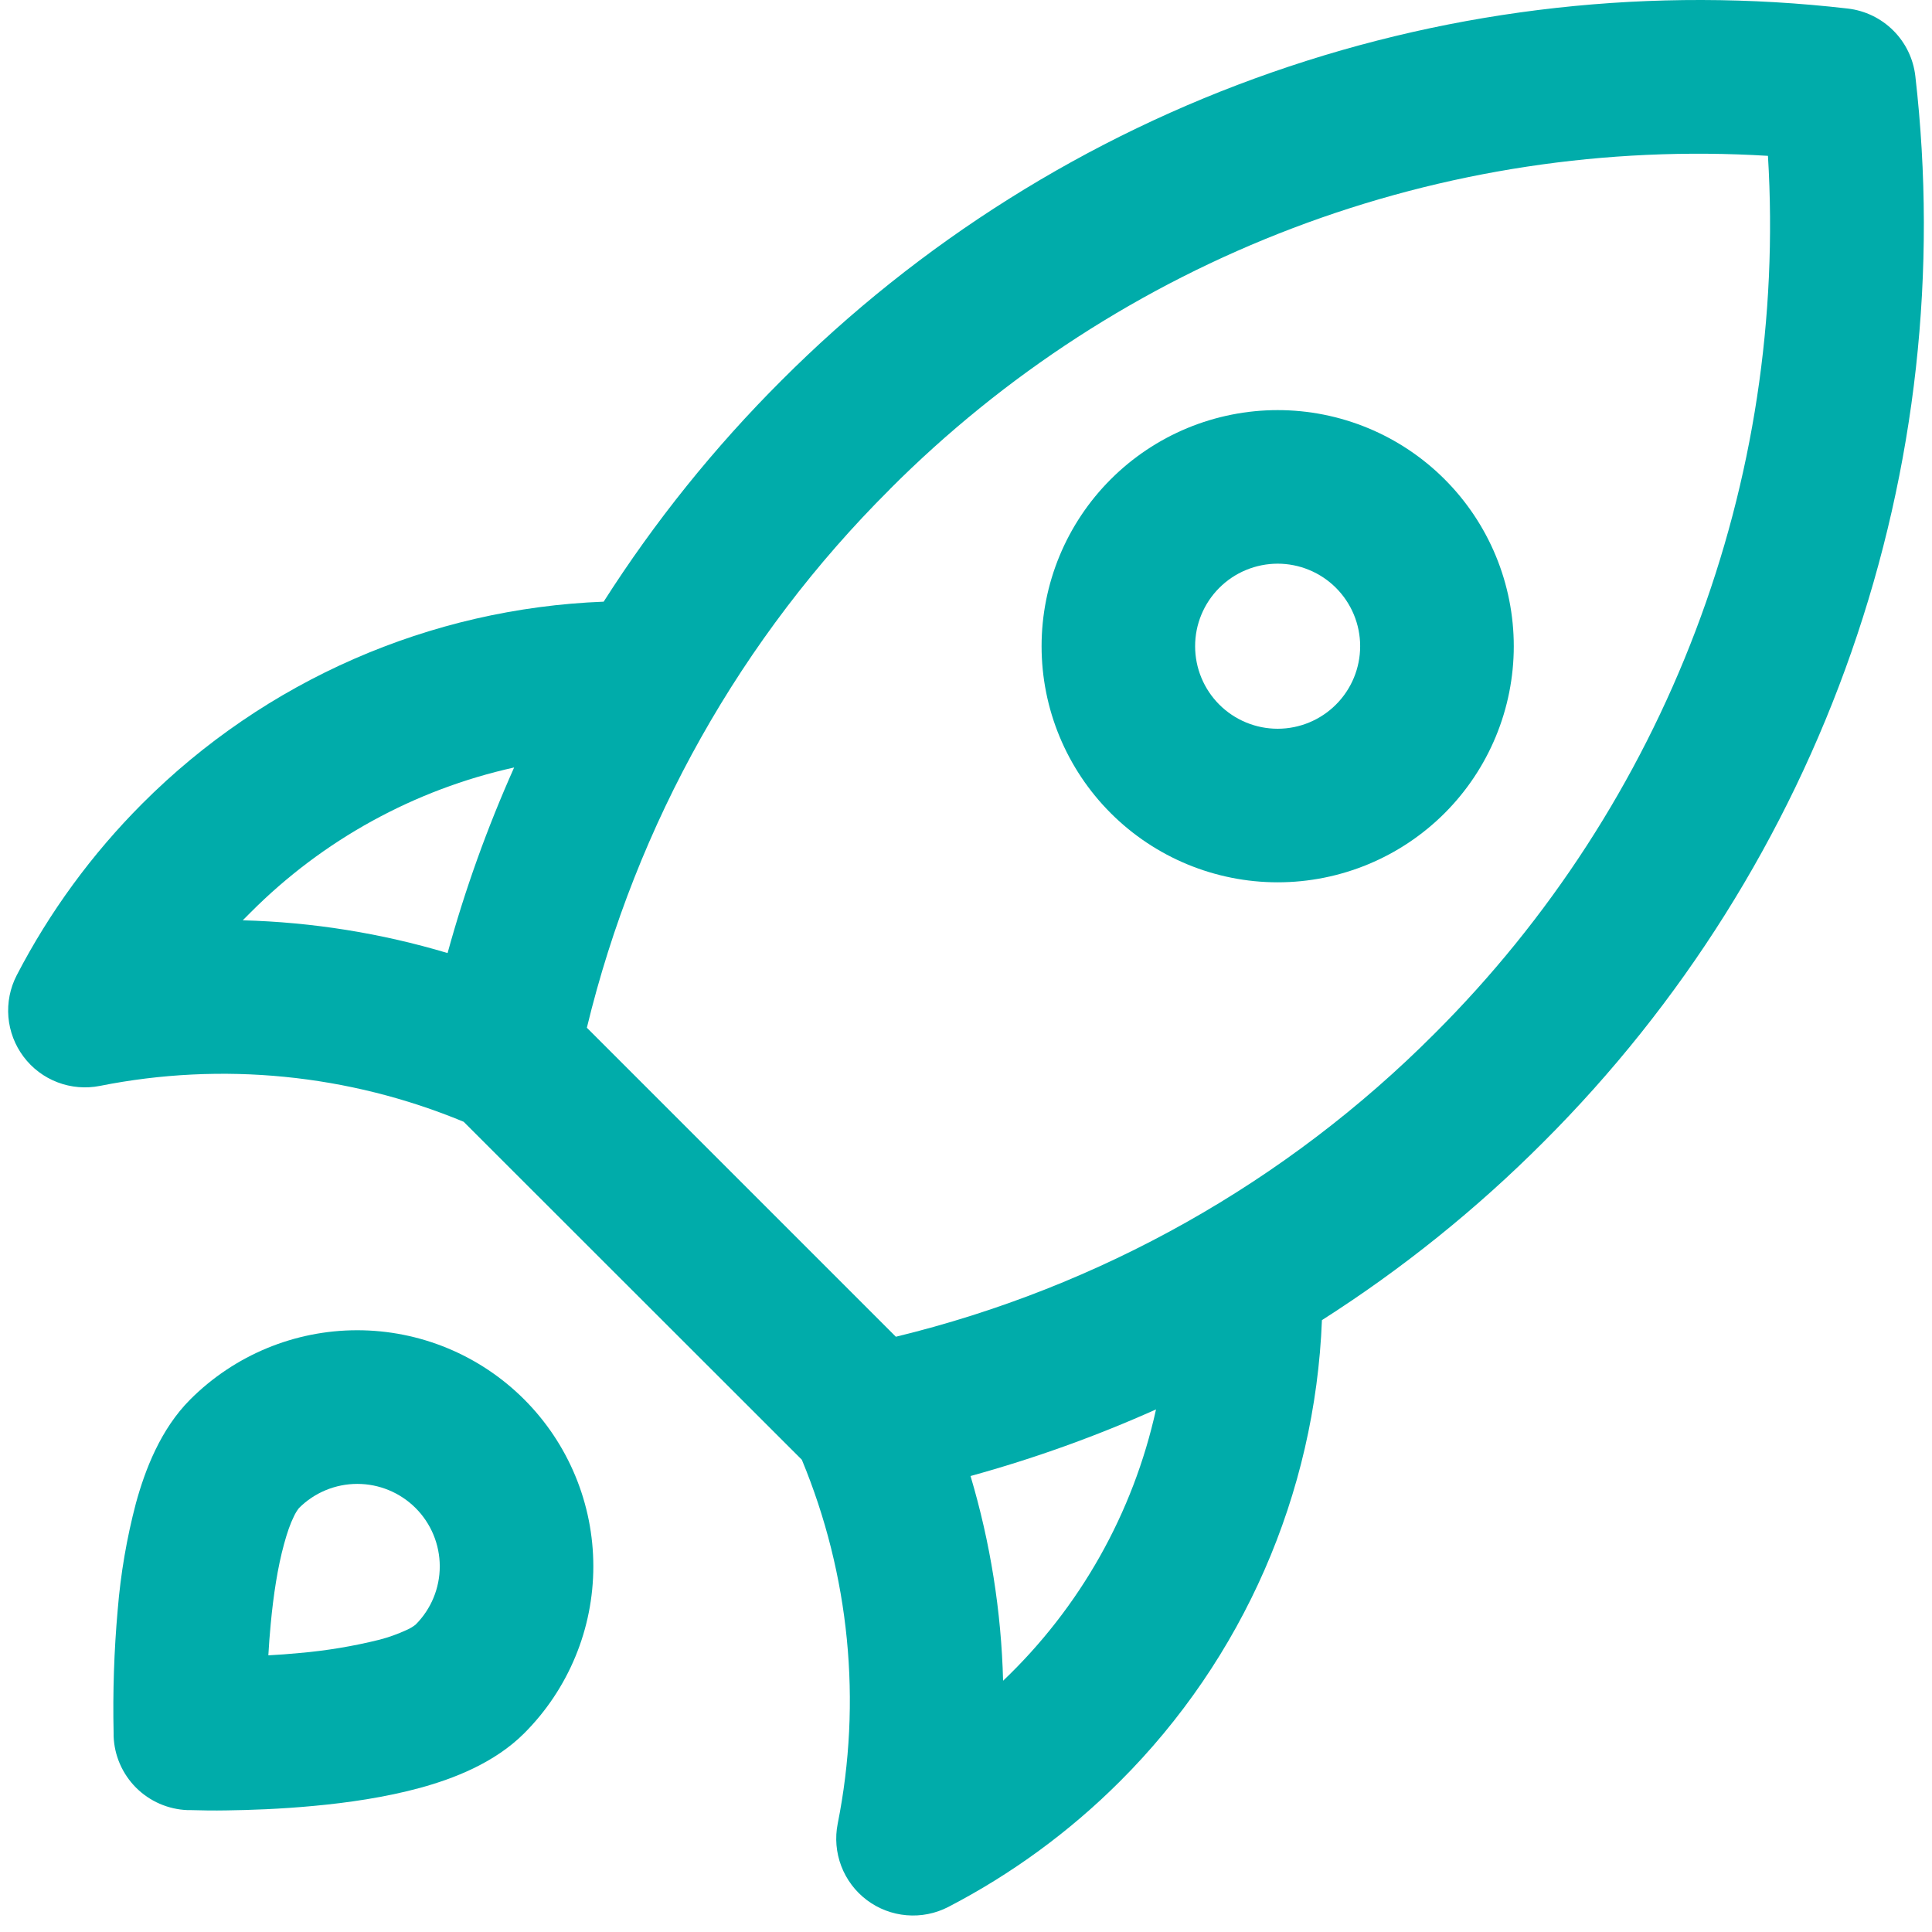
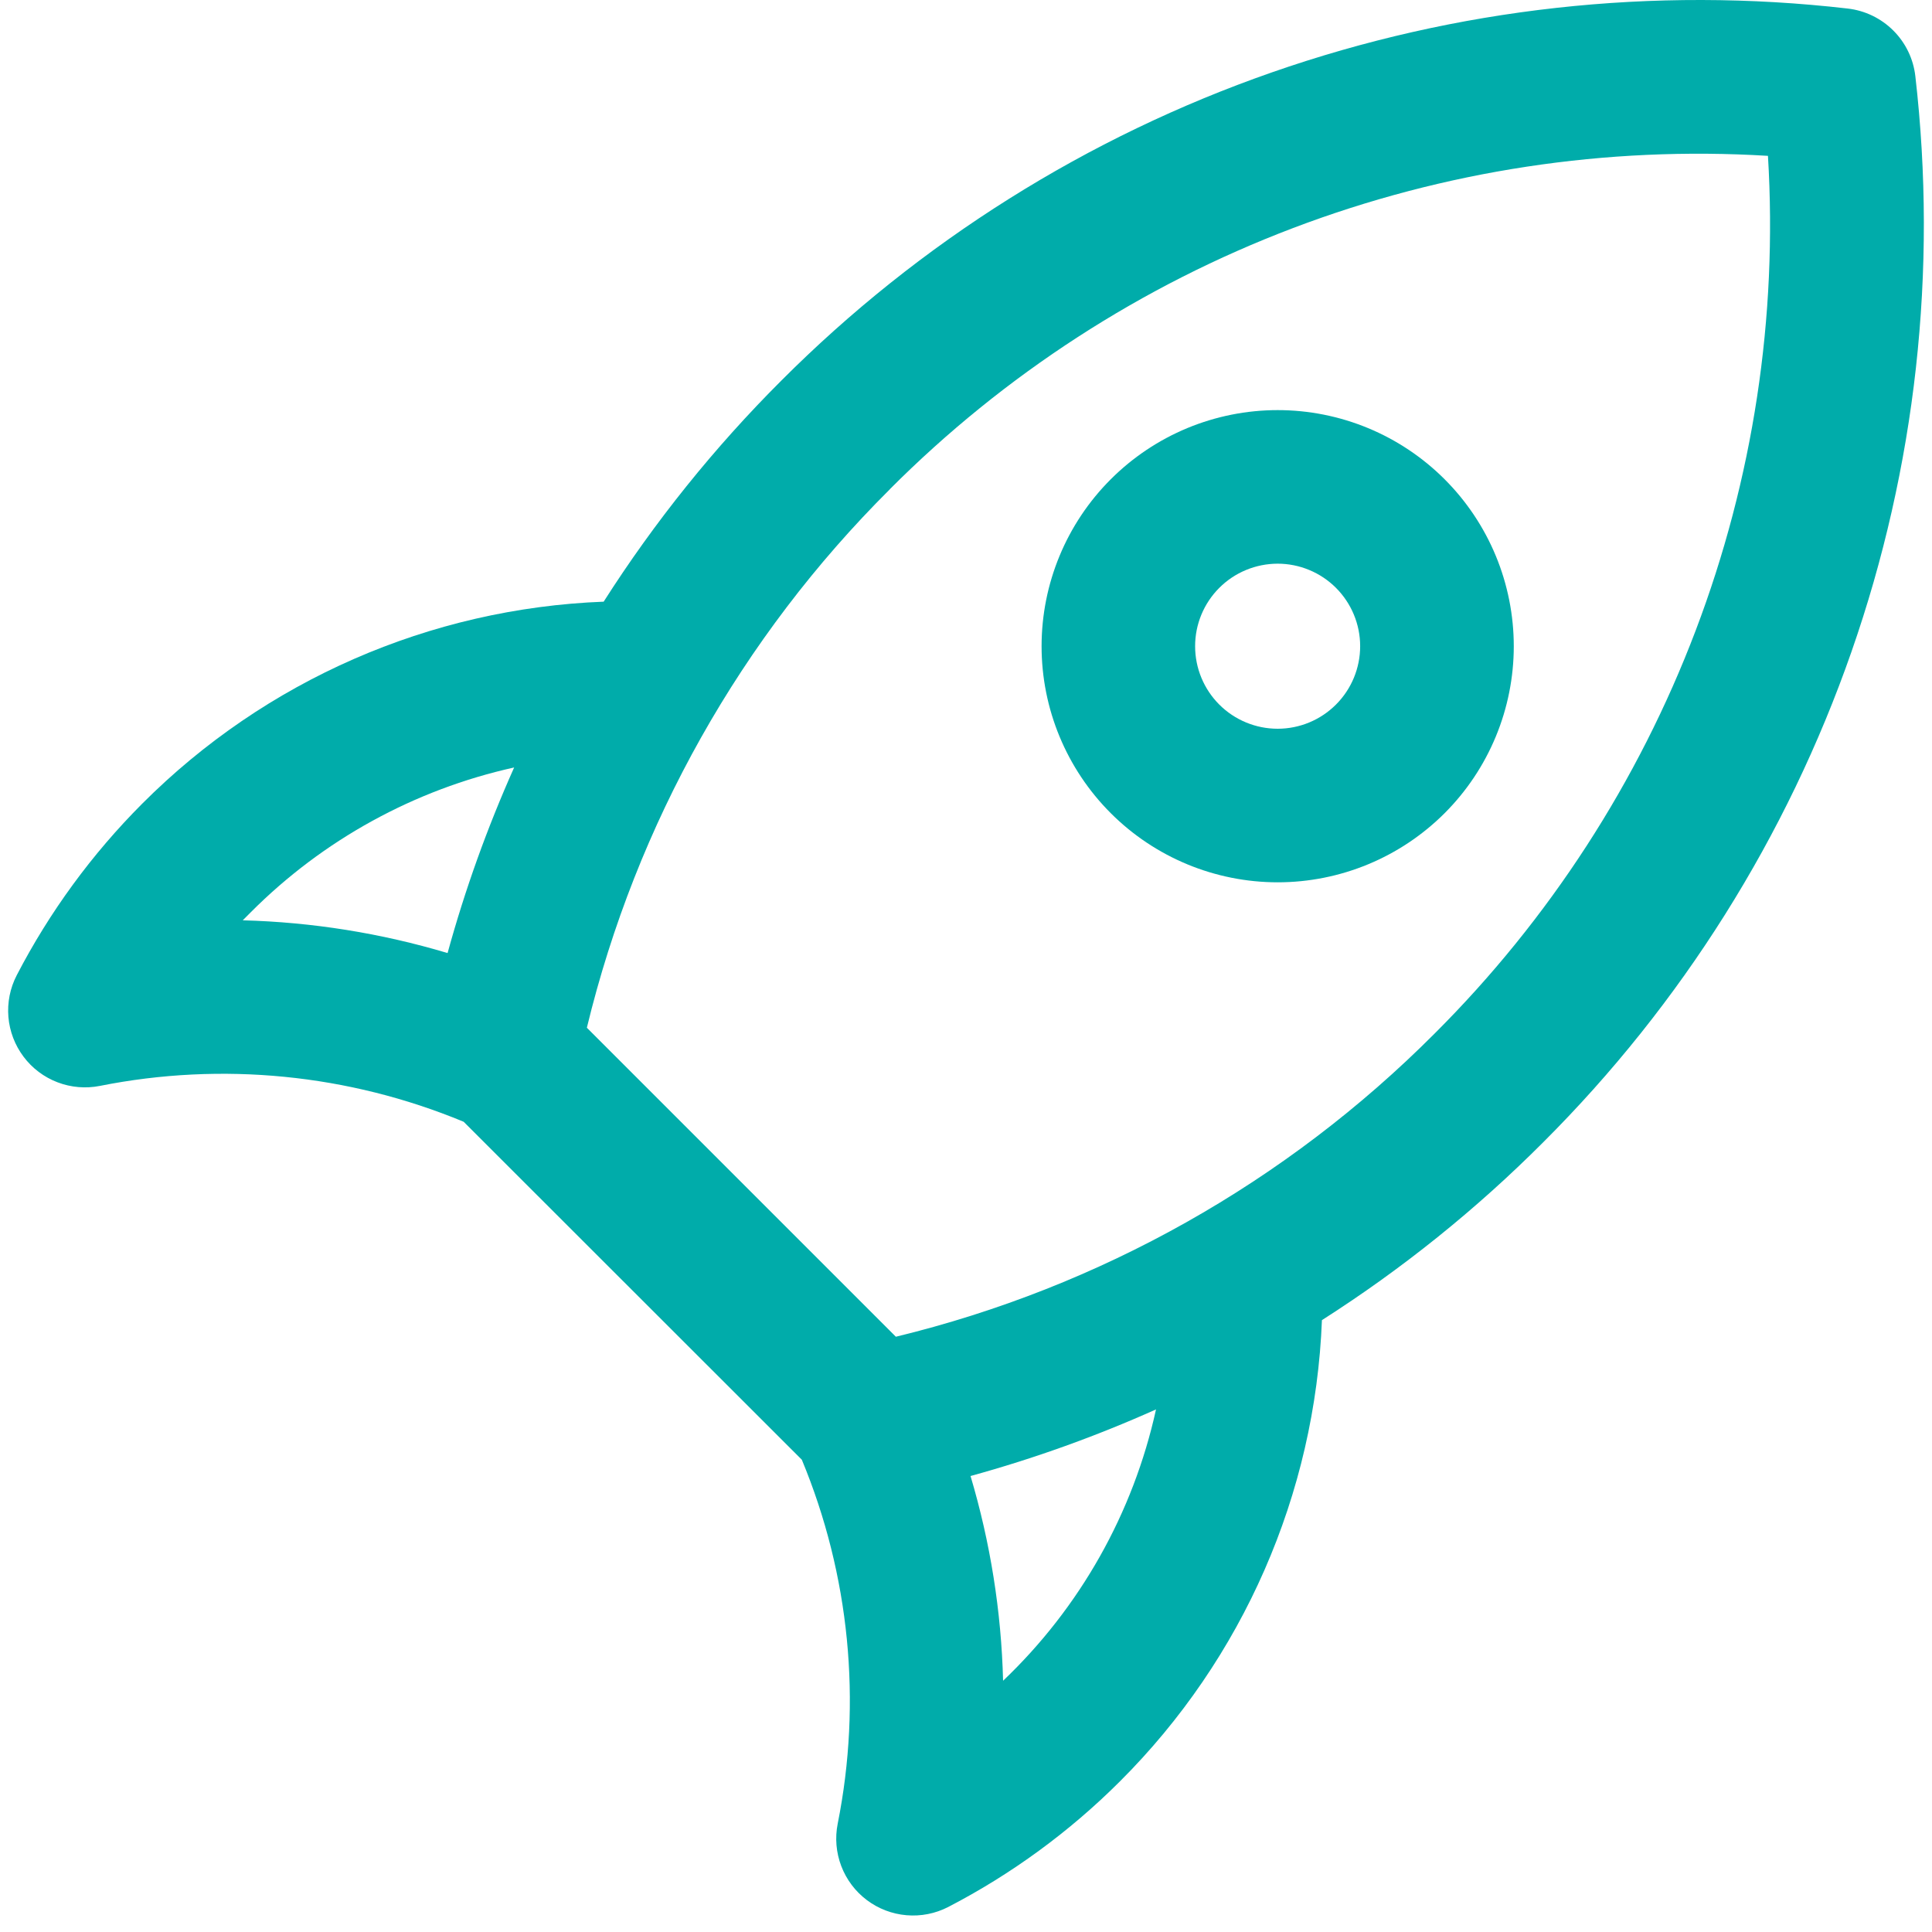
<svg xmlns="http://www.w3.org/2000/svg" width="66" height="66" viewBox="0 0 66 66" fill="none">
  <path d="M37.945 16.373C38.694 15.624 39.583 15.03 40.561 14.624C41.54 14.219 42.589 14.01 43.648 14.01C44.707 14.01 45.755 14.219 46.734 14.624C47.713 15.03 48.602 15.624 49.351 16.373C50.1 17.122 50.694 18.011 51.099 18.989C51.504 19.968 51.713 21.017 51.713 22.076C51.713 23.135 51.504 24.184 51.099 25.162C50.694 26.141 50.1 27.03 49.351 27.779C47.838 29.291 45.787 30.141 43.648 30.141C41.509 30.141 39.457 29.291 37.945 27.779C36.432 26.266 35.582 24.215 35.582 22.076C35.582 19.937 36.432 17.885 37.945 16.373ZM45.638 20.081C45.377 19.82 45.066 19.612 44.724 19.471C44.382 19.329 44.015 19.256 43.645 19.256C43.274 19.257 42.908 19.33 42.566 19.472C42.224 19.613 41.913 19.821 41.652 20.083C41.123 20.612 40.826 21.329 40.827 22.077C40.827 22.447 40.9 22.814 41.042 23.156C41.184 23.498 41.391 23.808 41.653 24.07C42.182 24.598 42.899 24.895 43.647 24.895C44.395 24.895 45.112 24.597 45.64 24.068C46.169 23.539 46.465 22.822 46.465 22.074C46.465 21.327 46.167 20.61 45.638 20.081Z" fill="#00ACAA" />
  <path d="M65.431 2.602C65.364 2.012 65.099 1.463 64.679 1.044C64.26 0.625 63.711 0.36 63.122 0.292C56.484 -0.474 49.76 0.271 43.451 2.472C37.142 4.672 31.413 8.272 26.693 13C24.4 15.289 22.364 17.822 20.622 20.554C14.686 20.783 9.056 23.248 4.86 27.453C3.139 29.177 1.692 31.155 0.571 33.317C0.344 33.756 0.246 34.25 0.287 34.742C0.329 35.234 0.508 35.704 0.805 36.099C1.101 36.494 1.503 36.797 1.965 36.973C2.426 37.149 2.927 37.192 3.412 37.096C7.584 36.265 11.909 36.691 15.839 38.321L27.392 49.867C29.024 53.799 29.45 58.127 28.617 62.301C28.521 62.785 28.563 63.287 28.739 63.748C28.915 64.209 29.217 64.612 29.612 64.909C30.006 65.206 30.476 65.385 30.968 65.427C31.46 65.469 31.953 65.372 32.392 65.146C34.556 64.024 36.535 62.576 38.26 60.853C42.464 56.659 44.928 51.032 45.159 45.098C47.894 43.354 50.429 41.316 52.72 39.02C57.448 34.301 61.047 28.574 63.248 22.267C65.449 15.961 66.195 9.238 65.431 2.602ZM39.491 48.149C38.712 51.69 36.893 54.917 34.267 57.417C34.206 55.047 33.832 52.695 33.155 50.423C35.321 49.827 37.438 49.067 39.488 48.149M15.29 32.558C13.017 31.878 10.664 31.502 8.293 31.439L8.569 31.162C11.034 28.69 14.156 26.974 17.564 26.218C16.641 28.285 15.883 30.398 15.29 32.558ZM30.401 16.709C34.308 12.793 39.003 9.753 44.174 7.79C49.346 5.827 54.875 4.986 60.396 5.324C60.732 10.843 59.89 16.371 57.926 21.541C55.963 26.71 52.923 31.403 49.008 35.308C43.944 40.389 37.576 43.973 30.604 45.665L20.048 35.109C21.735 28.138 25.318 21.771 30.401 16.712" fill="#00ACAA" />
-   <path d="M3.881 59.306C3.904 59.969 4.178 60.598 4.646 61.068C5.115 61.537 5.744 61.811 6.407 61.836H6.519C6.921 61.849 7.323 61.853 7.726 61.846C8.502 61.836 9.573 61.801 10.724 61.692C11.865 61.587 13.159 61.402 14.363 61.073C15.482 60.765 16.886 60.233 17.907 59.212C18.656 58.463 19.25 57.574 19.655 56.595C20.061 55.617 20.269 54.568 20.269 53.509C20.269 52.45 20.061 51.401 19.655 50.422C19.25 49.444 18.656 48.555 17.907 47.806C17.158 47.057 16.269 46.463 15.291 46.057C14.312 45.652 13.263 45.443 12.204 45.443C10.065 45.443 8.014 46.293 6.501 47.806C5.479 48.827 4.951 50.23 4.643 51.353C4.329 52.546 4.121 53.763 4.021 54.992C3.897 56.39 3.85 57.794 3.881 59.198V59.306ZM10.213 51.518C10.741 50.989 11.458 50.692 12.205 50.692C12.952 50.692 13.668 50.988 14.197 51.516C14.725 52.044 15.022 52.76 15.023 53.508C15.023 54.255 14.726 54.971 14.198 55.499C14.105 55.573 14.003 55.634 13.894 55.681C13.595 55.819 13.285 55.931 12.967 56.014C12.071 56.237 11.158 56.389 10.238 56.469C9.869 56.504 9.512 56.531 9.167 56.549C9.186 56.204 9.213 55.847 9.248 55.478C9.339 54.499 9.486 53.537 9.703 52.749C9.81 52.355 9.919 52.046 10.031 51.822C10.079 51.714 10.14 51.611 10.213 51.518Z" fill="#00ACAA" />
</svg>